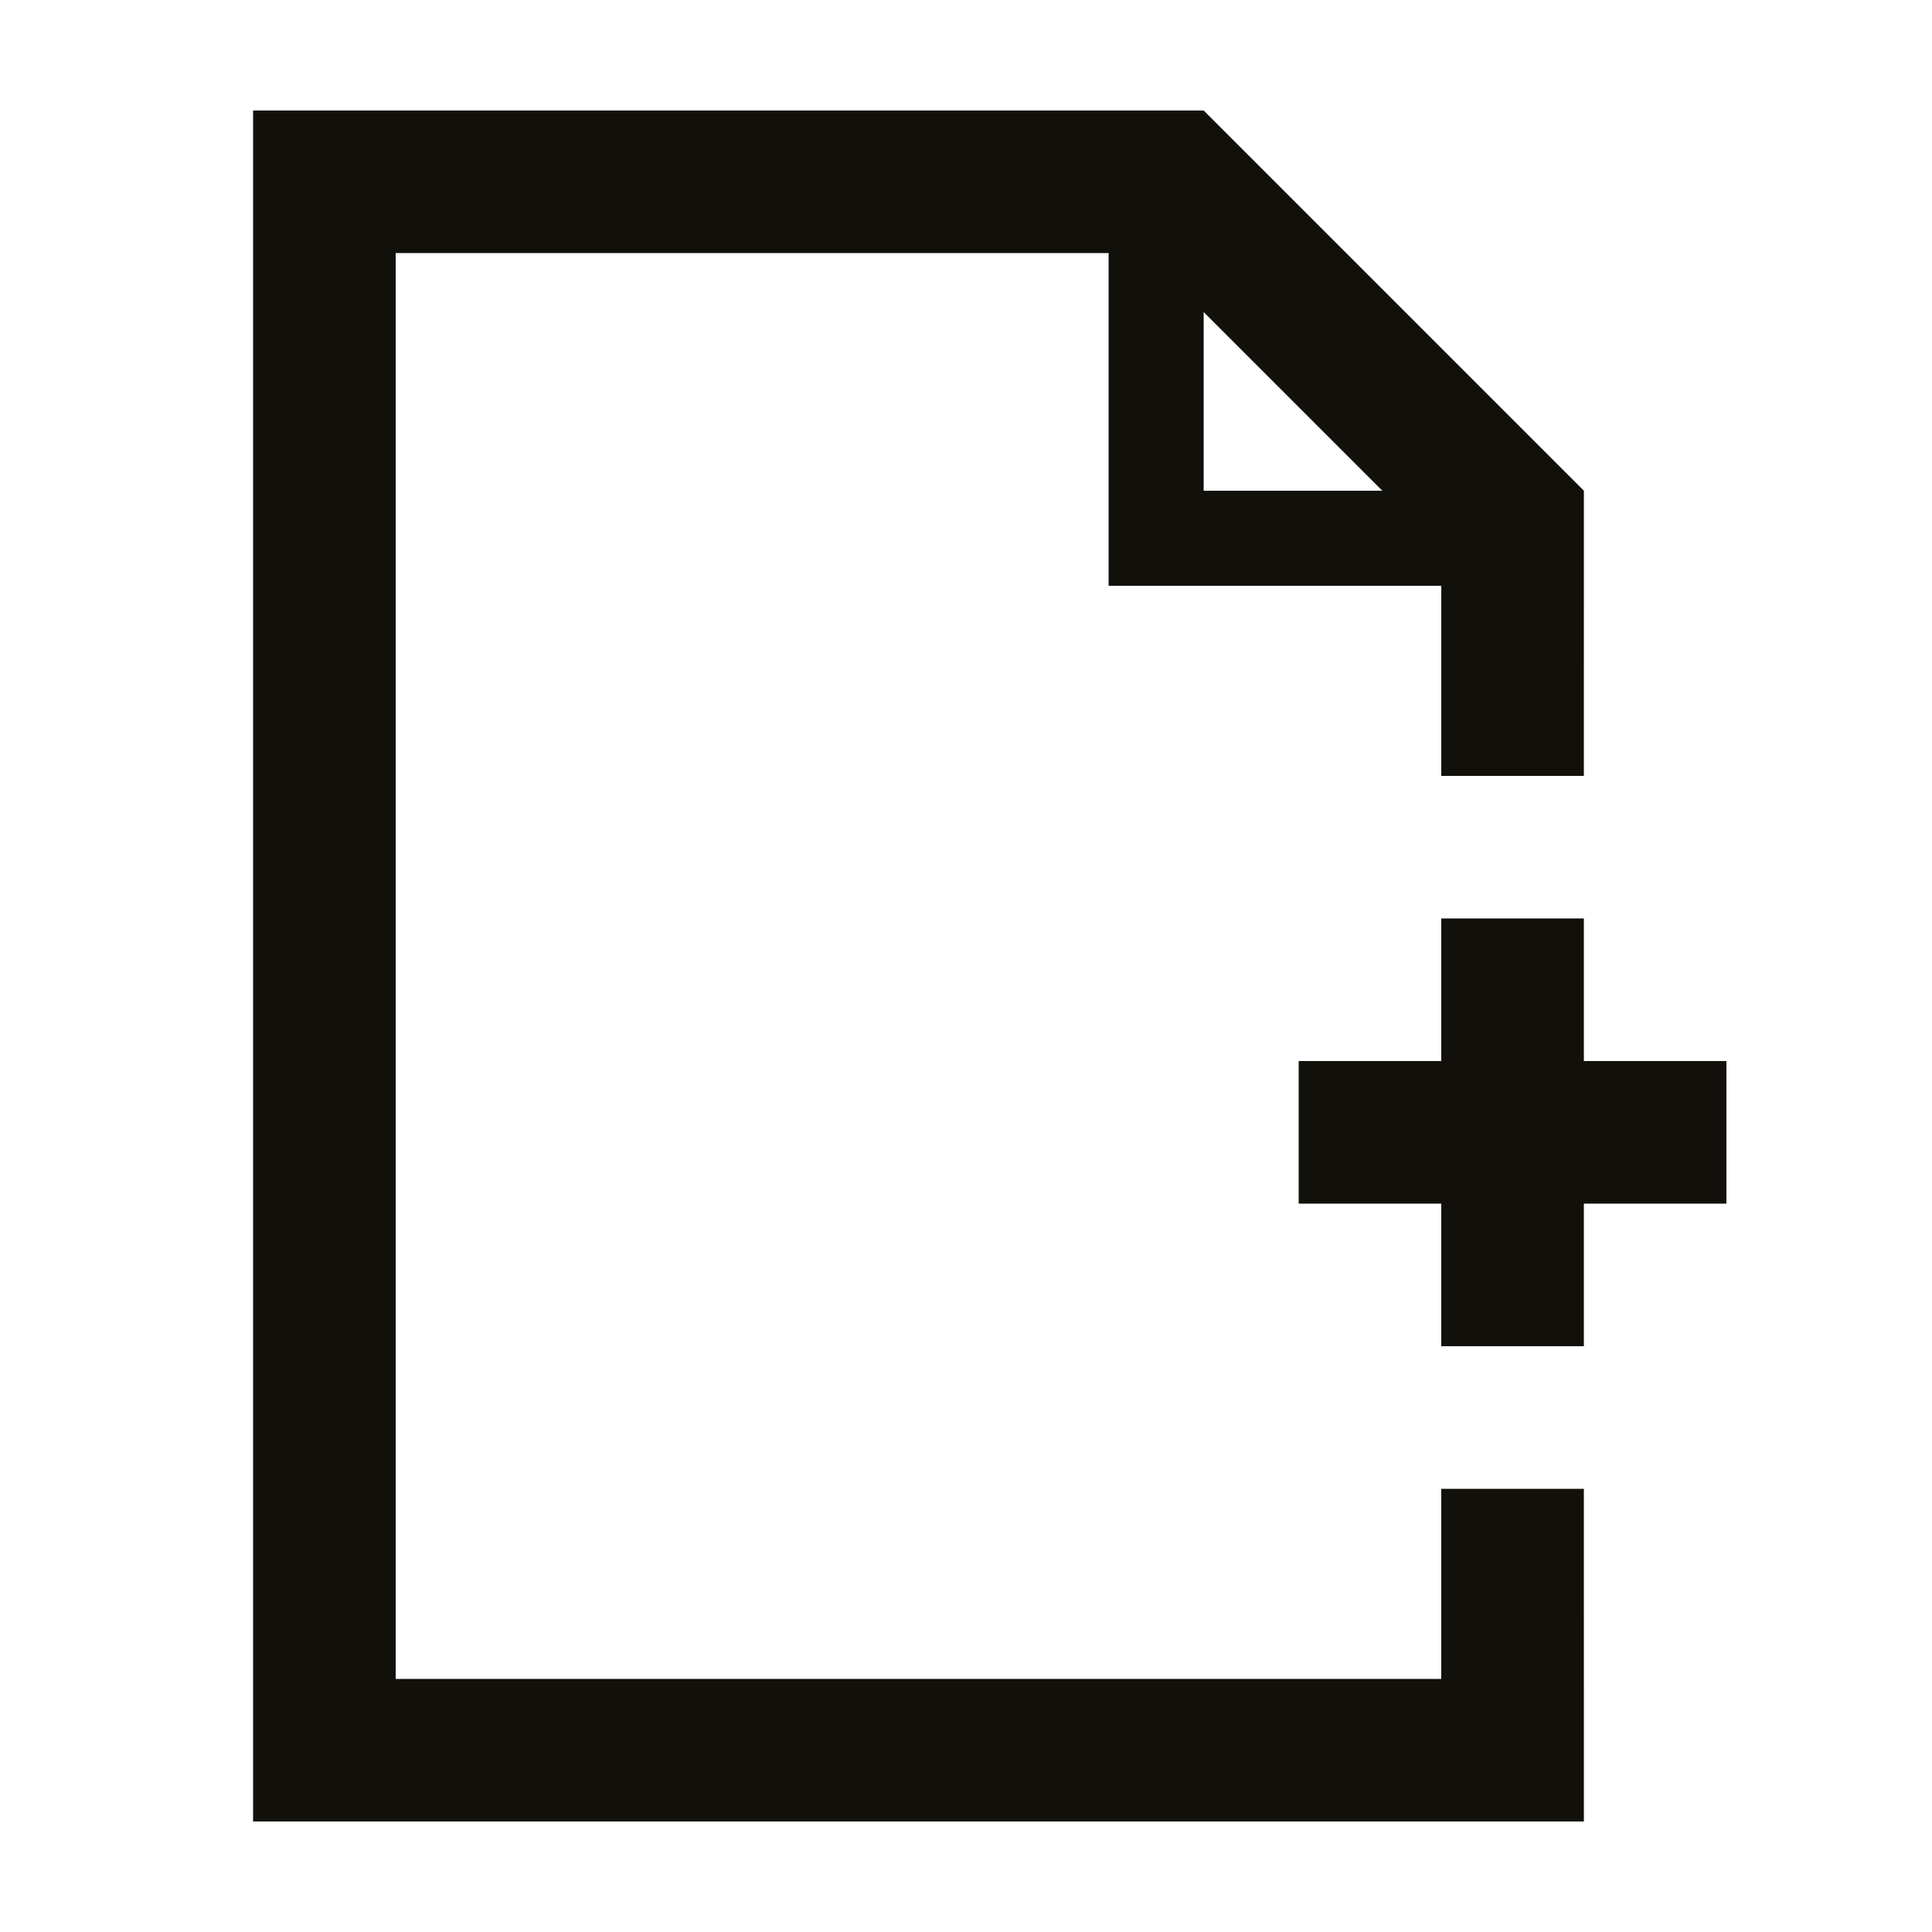
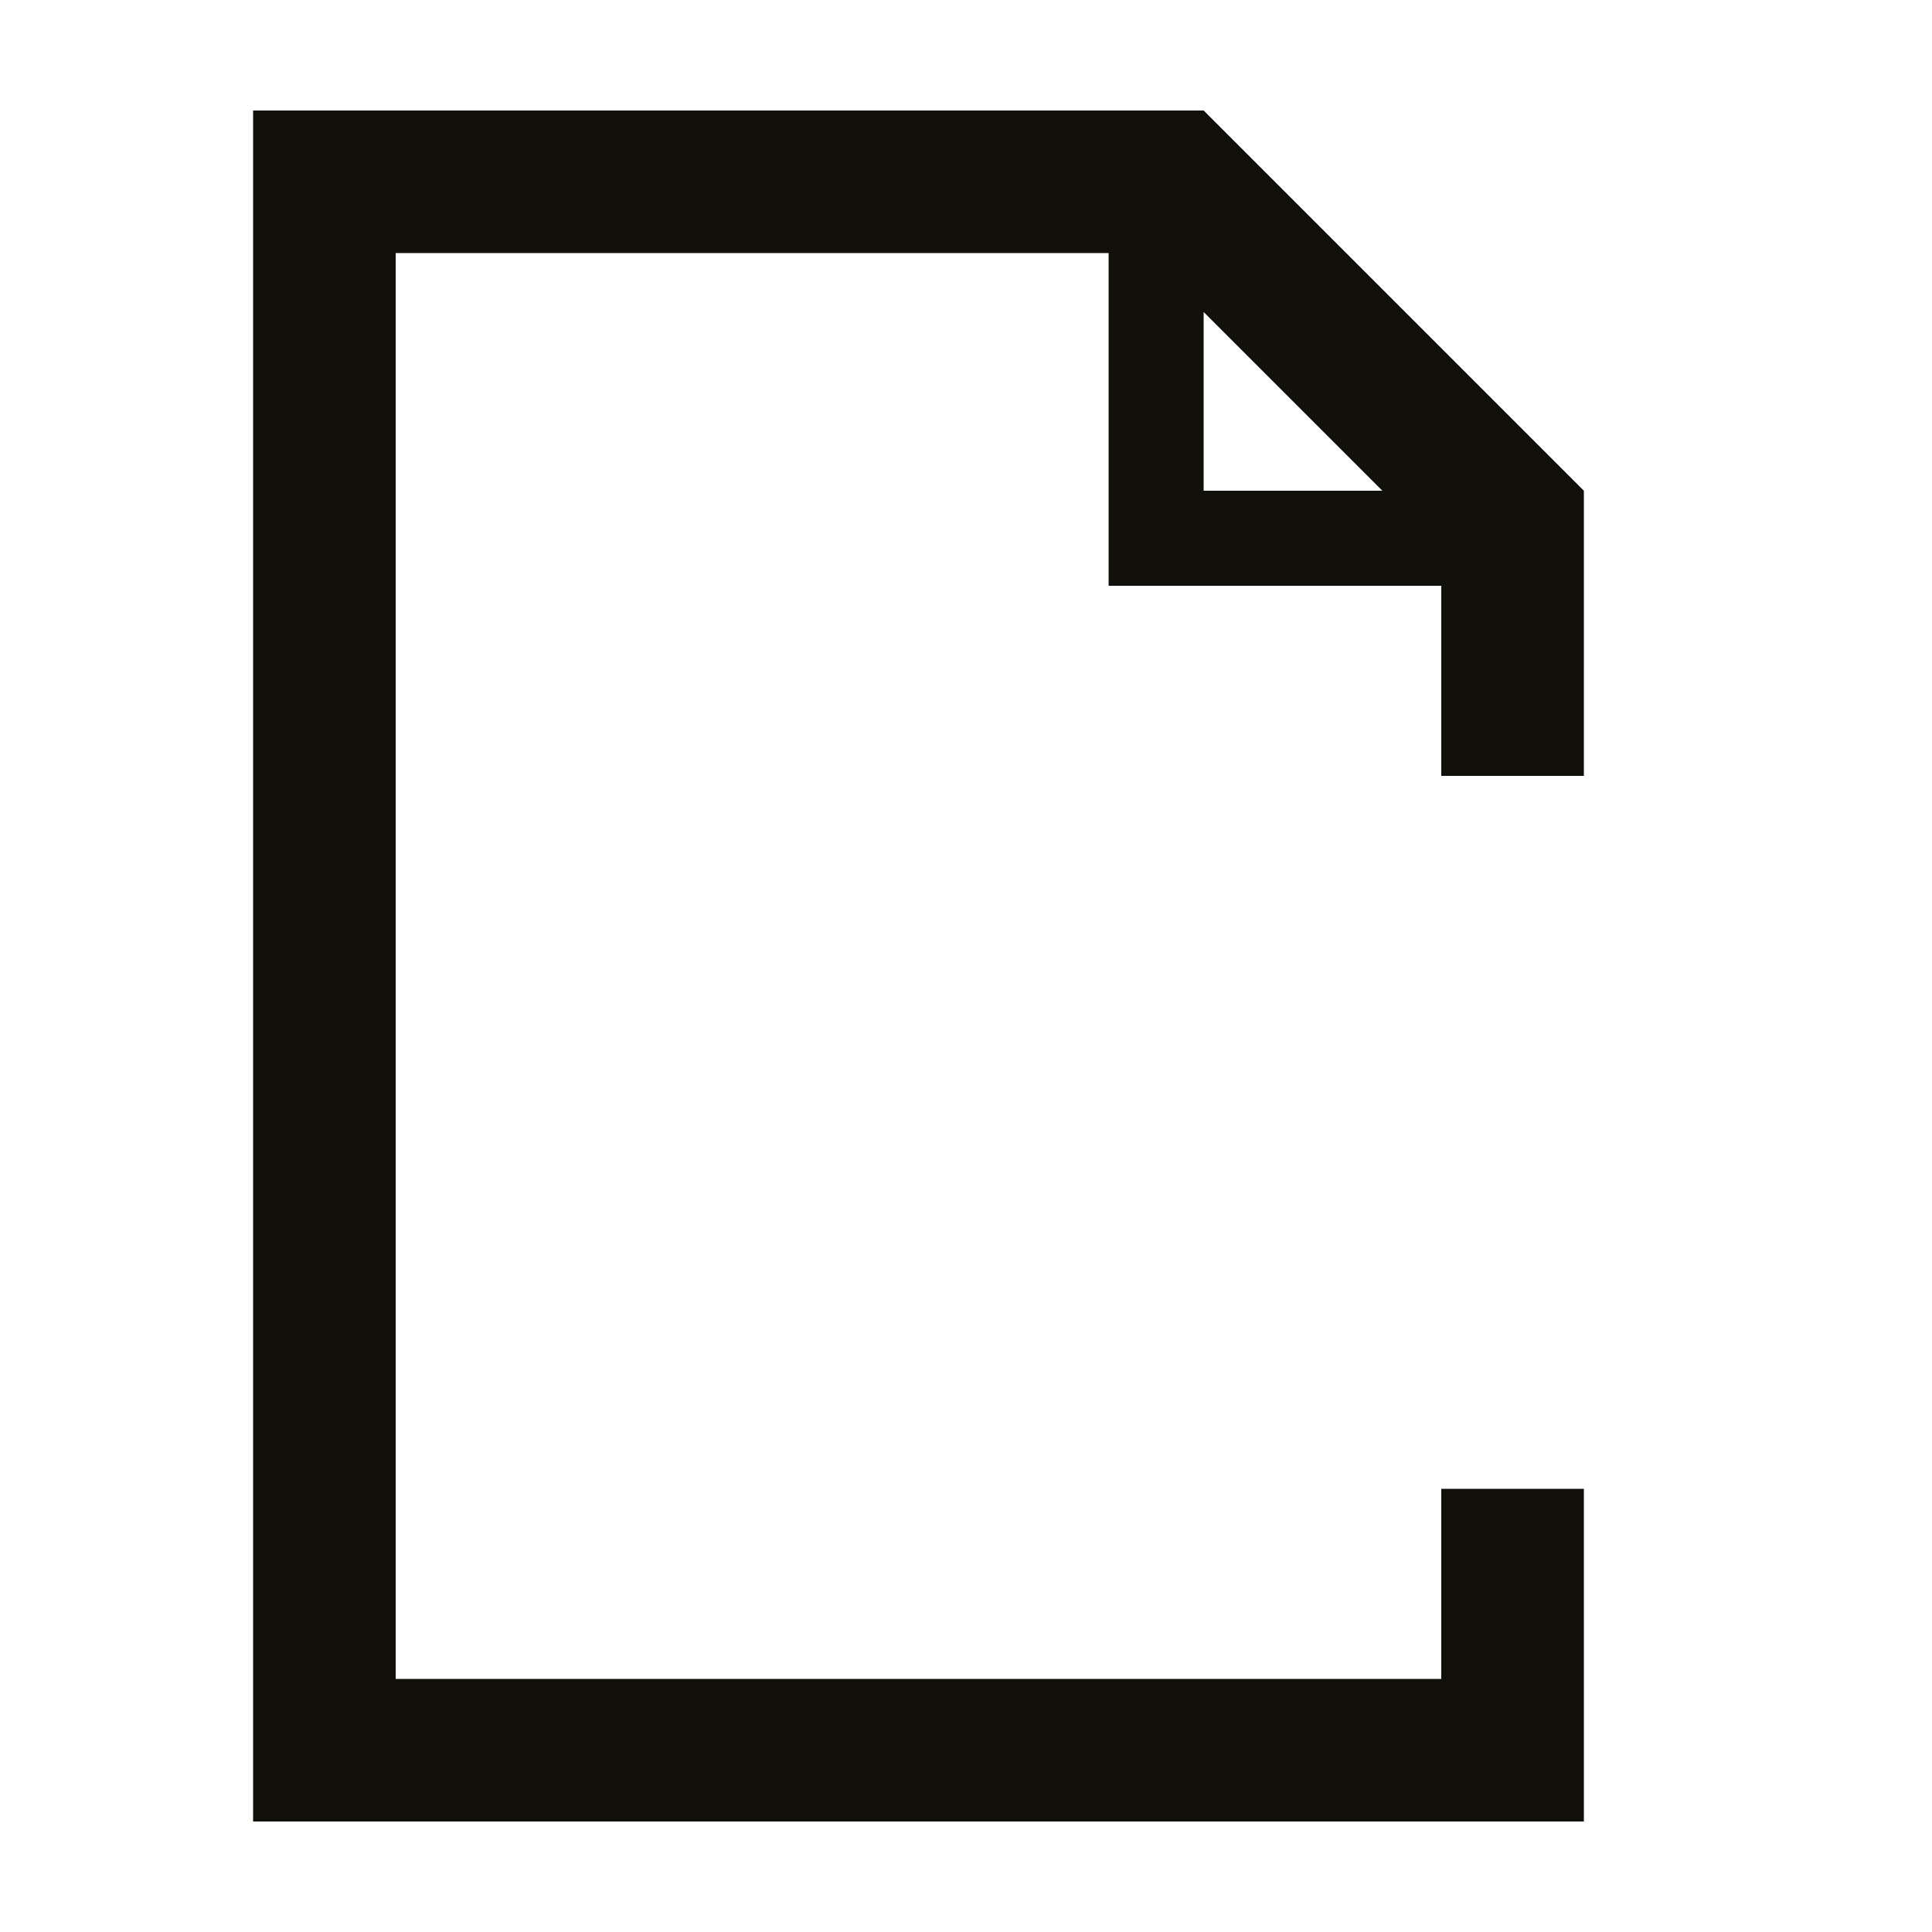
<svg xmlns="http://www.w3.org/2000/svg" width="800px" height="800px" version="1.1" viewBox="144 144 512 512">
  <g fill="#12100a">
    <path d="m563.74 538.55h-37.789v50.383l-277.09-0.004v-377.86h188.93v88.168h88.164v50.383h37.785l0.004-75.574-100.76-100.76h-251.91v453.43h352.67zm-100.76-311.86 47.359 47.359h-47.359z" />
-     <path d="m563.74 500.76v-37.785h37.785v-37.789h-37.785v-37.785h-37.789v37.785h-37.785v37.789h37.785v37.785z" />
  </g>
</svg>